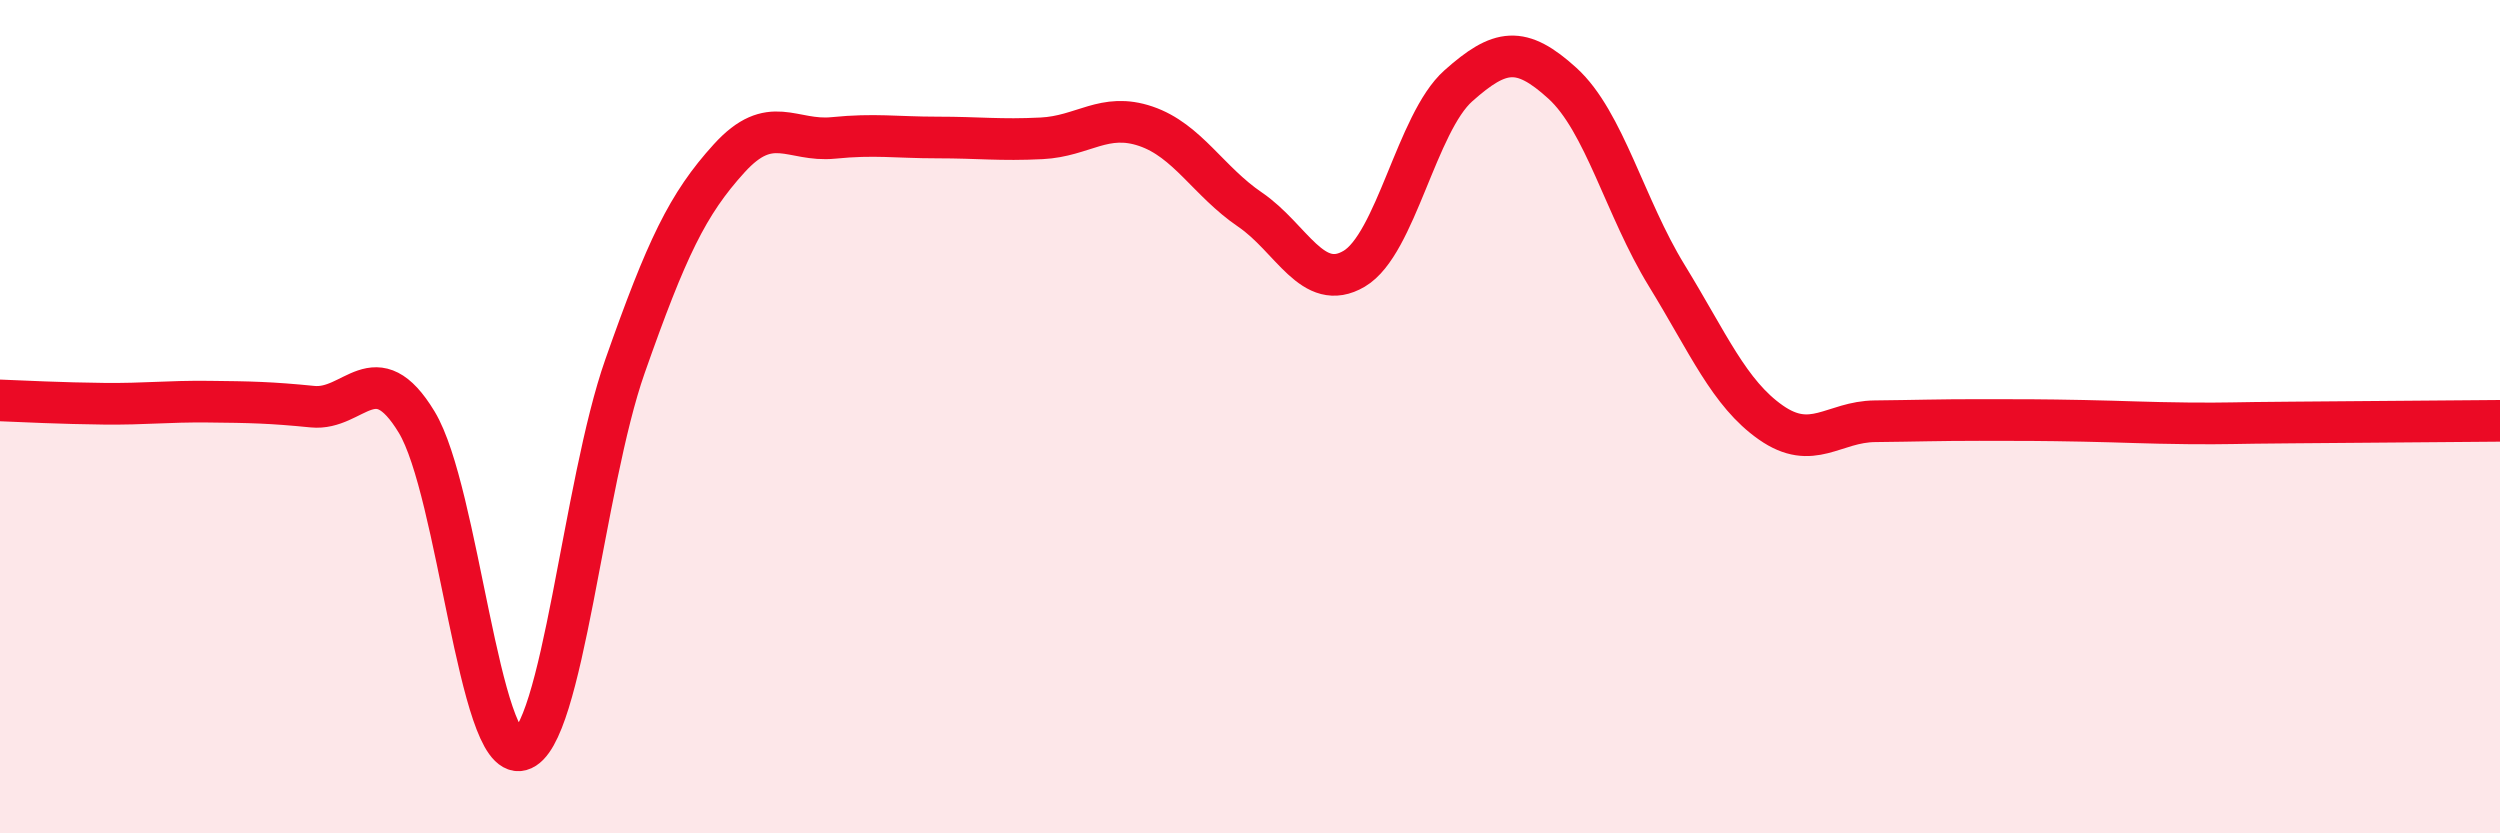
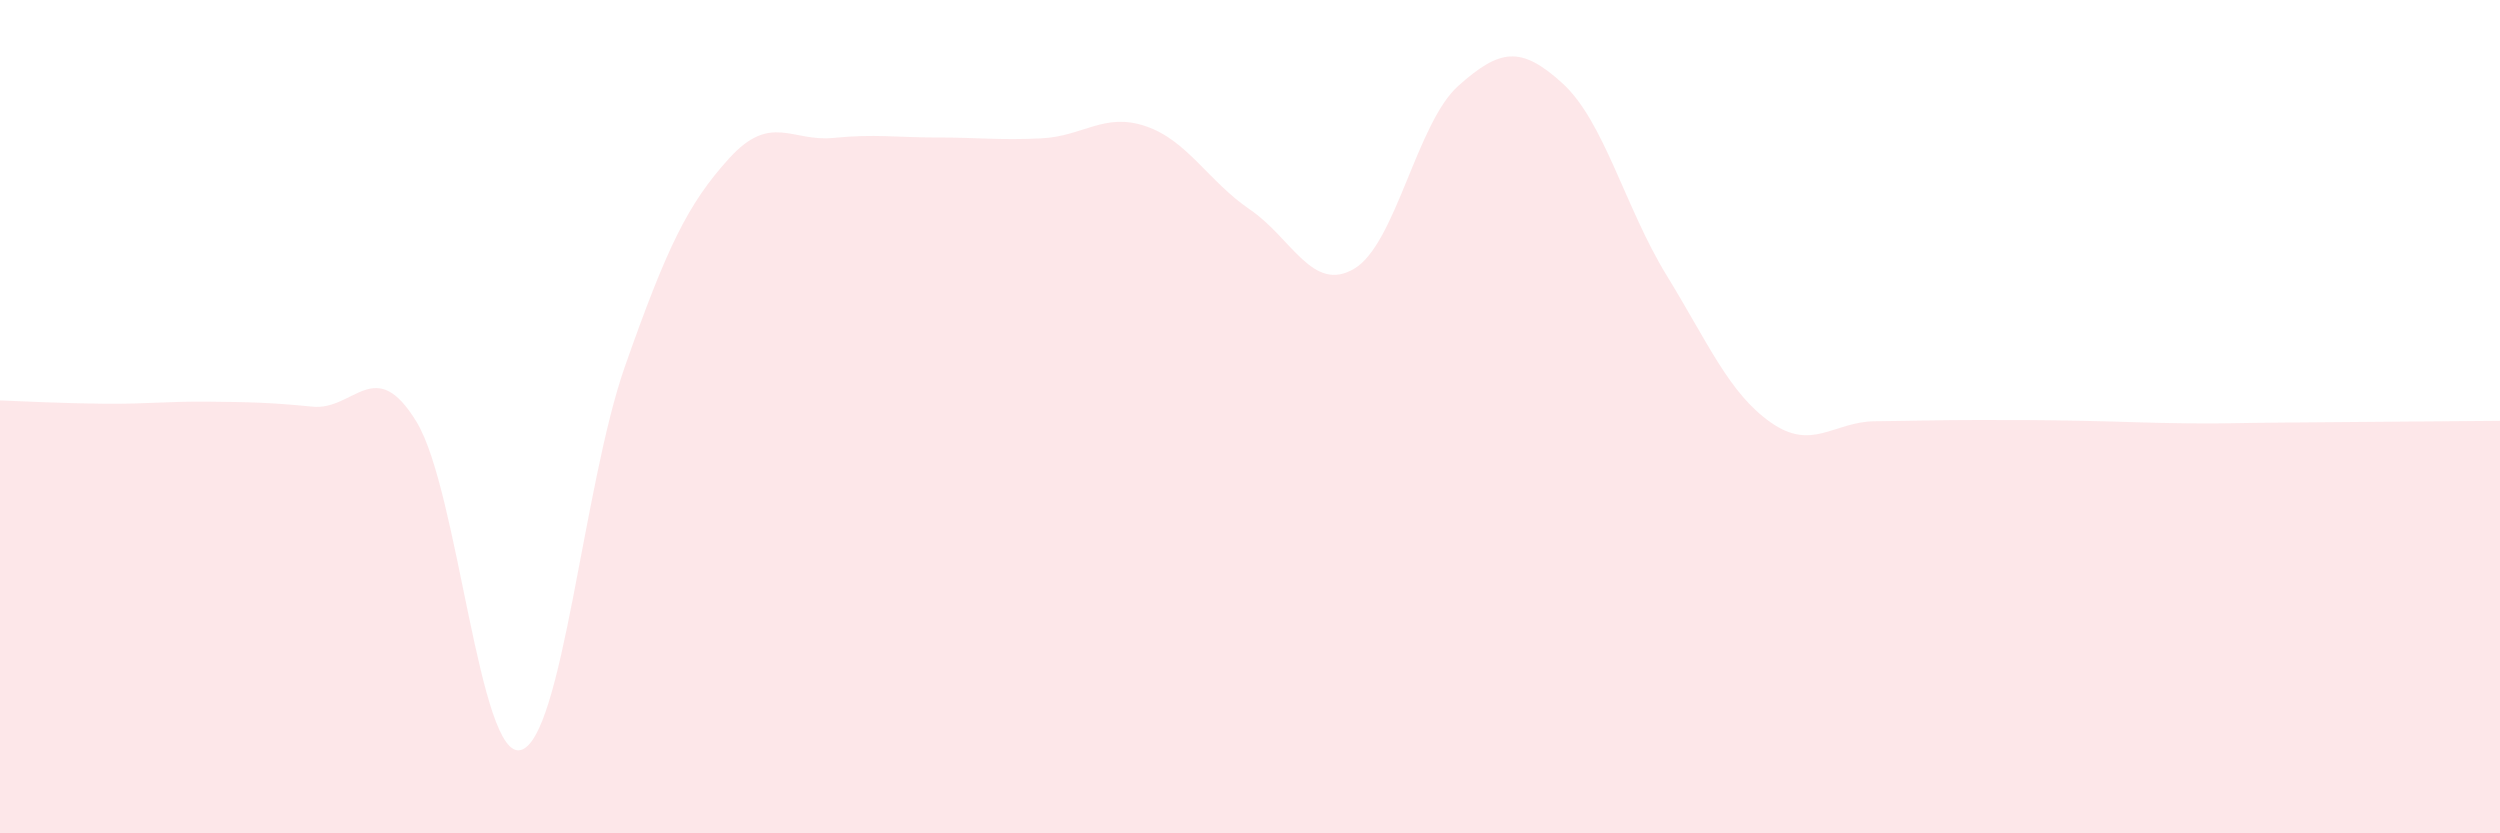
<svg xmlns="http://www.w3.org/2000/svg" width="60" height="20" viewBox="0 0 60 20">
  <path d="M 0,9.61 C 0.5,9.63 1.5,9.68 2.5,9.69 C 3.5,9.7 4,9.63 5,9.64 C 6,9.65 6.5,9.66 7.5,9.76 C 8.5,9.86 9,8.48 10,10.13 C 11,11.78 11.5,18.27 12.5,18 C 13.5,17.73 14,11.63 15,8.79 C 16,5.95 16.5,4.9 17.5,3.8 C 18.5,2.7 19,3.41 20,3.31 C 21,3.21 21.5,3.3 22.5,3.3 C 23.5,3.3 24,3.37 25,3.32 C 26,3.27 26.5,2.69 27.5,3.03 C 28.5,3.37 29,4.35 30,5.03 C 31,5.71 31.5,7.04 32.5,6.45 C 33.5,5.86 34,2.95 35,2.06 C 36,1.17 36.5,1.09 37.5,2 C 38.5,2.91 39,4.98 40,6.61 C 41,8.24 41.5,9.44 42.5,10.14 C 43.5,10.84 44,10.12 45,10.11 C 46,10.1 46.5,10.08 47.5,10.08 C 48.5,10.08 49,10.08 50,10.1 C 51,10.12 51.5,10.15 52.5,10.16 C 53.5,10.17 53.5,10.15 55,10.14 C 56.5,10.13 59,10.11 60,10.1L60 20L0 20Z" fill="#EB0A25" opacity="0.1" stroke-linecap="round" stroke-linejoin="round" />
-   <path d="M 0,9.61 C 0.5,9.63 1.5,9.68 2.5,9.69 C 3.5,9.7 4,9.63 5,9.64 C 6,9.65 6.5,9.66 7.5,9.76 C 8.5,9.86 9,8.48 10,10.13 C 11,11.78 11.5,18.27 12.5,18 C 13.5,17.73 14,11.63 15,8.79 C 16,5.95 16.5,4.9 17.5,3.8 C 18.5,2.7 19,3.41 20,3.31 C 21,3.21 21.5,3.3 22.5,3.3 C 23.5,3.3 24,3.37 25,3.32 C 26,3.27 26.5,2.69 27.5,3.03 C 28.5,3.37 29,4.35 30,5.03 C 31,5.71 31.5,7.04 32.5,6.45 C 33.5,5.86 34,2.95 35,2.06 C 36,1.17 36.5,1.09 37.5,2 C 38.5,2.91 39,4.98 40,6.61 C 41,8.24 41.5,9.44 42.5,10.14 C 43.5,10.84 44,10.12 45,10.11 C 46,10.1 46.5,10.08 47.5,10.08 C 48.5,10.08 49,10.08 50,10.1 C 51,10.12 51.5,10.15 52.5,10.16 C 53.5,10.17 53.5,10.15 55,10.14 C 56.5,10.13 59,10.11 60,10.1" stroke="#EB0A25" stroke-width="1" fill="none" stroke-linecap="round" stroke-linejoin="round" />
</svg>